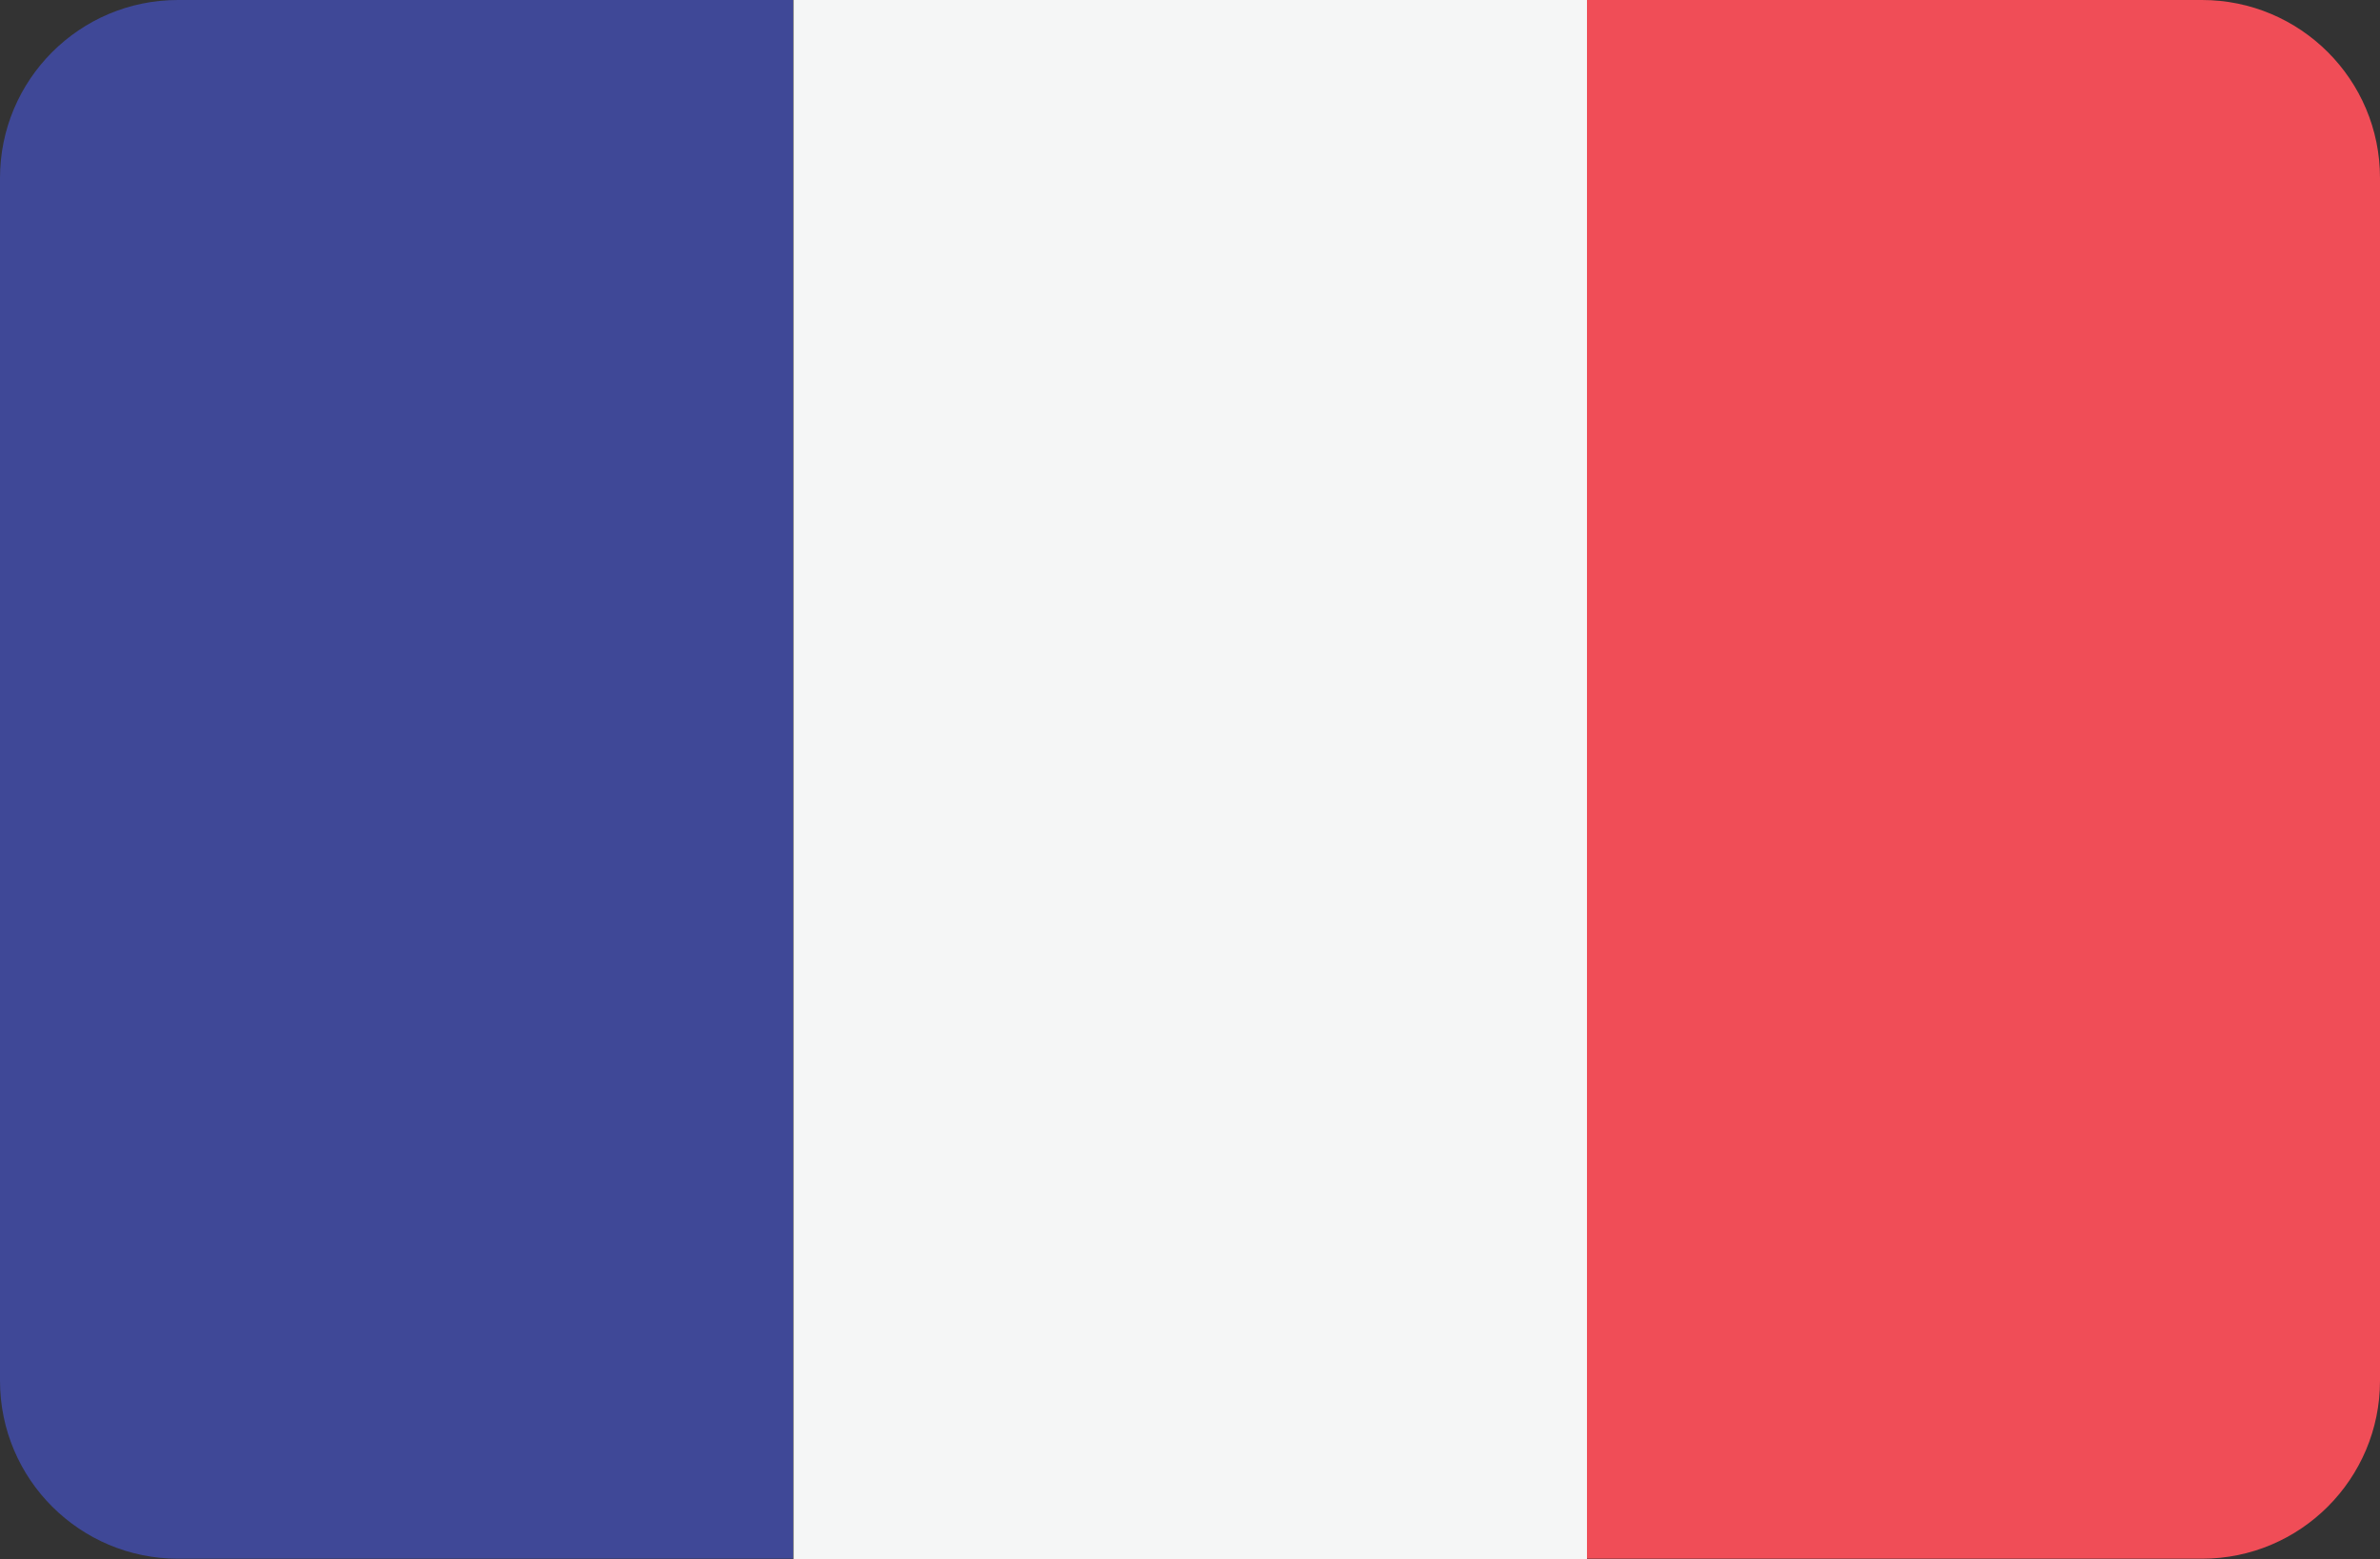
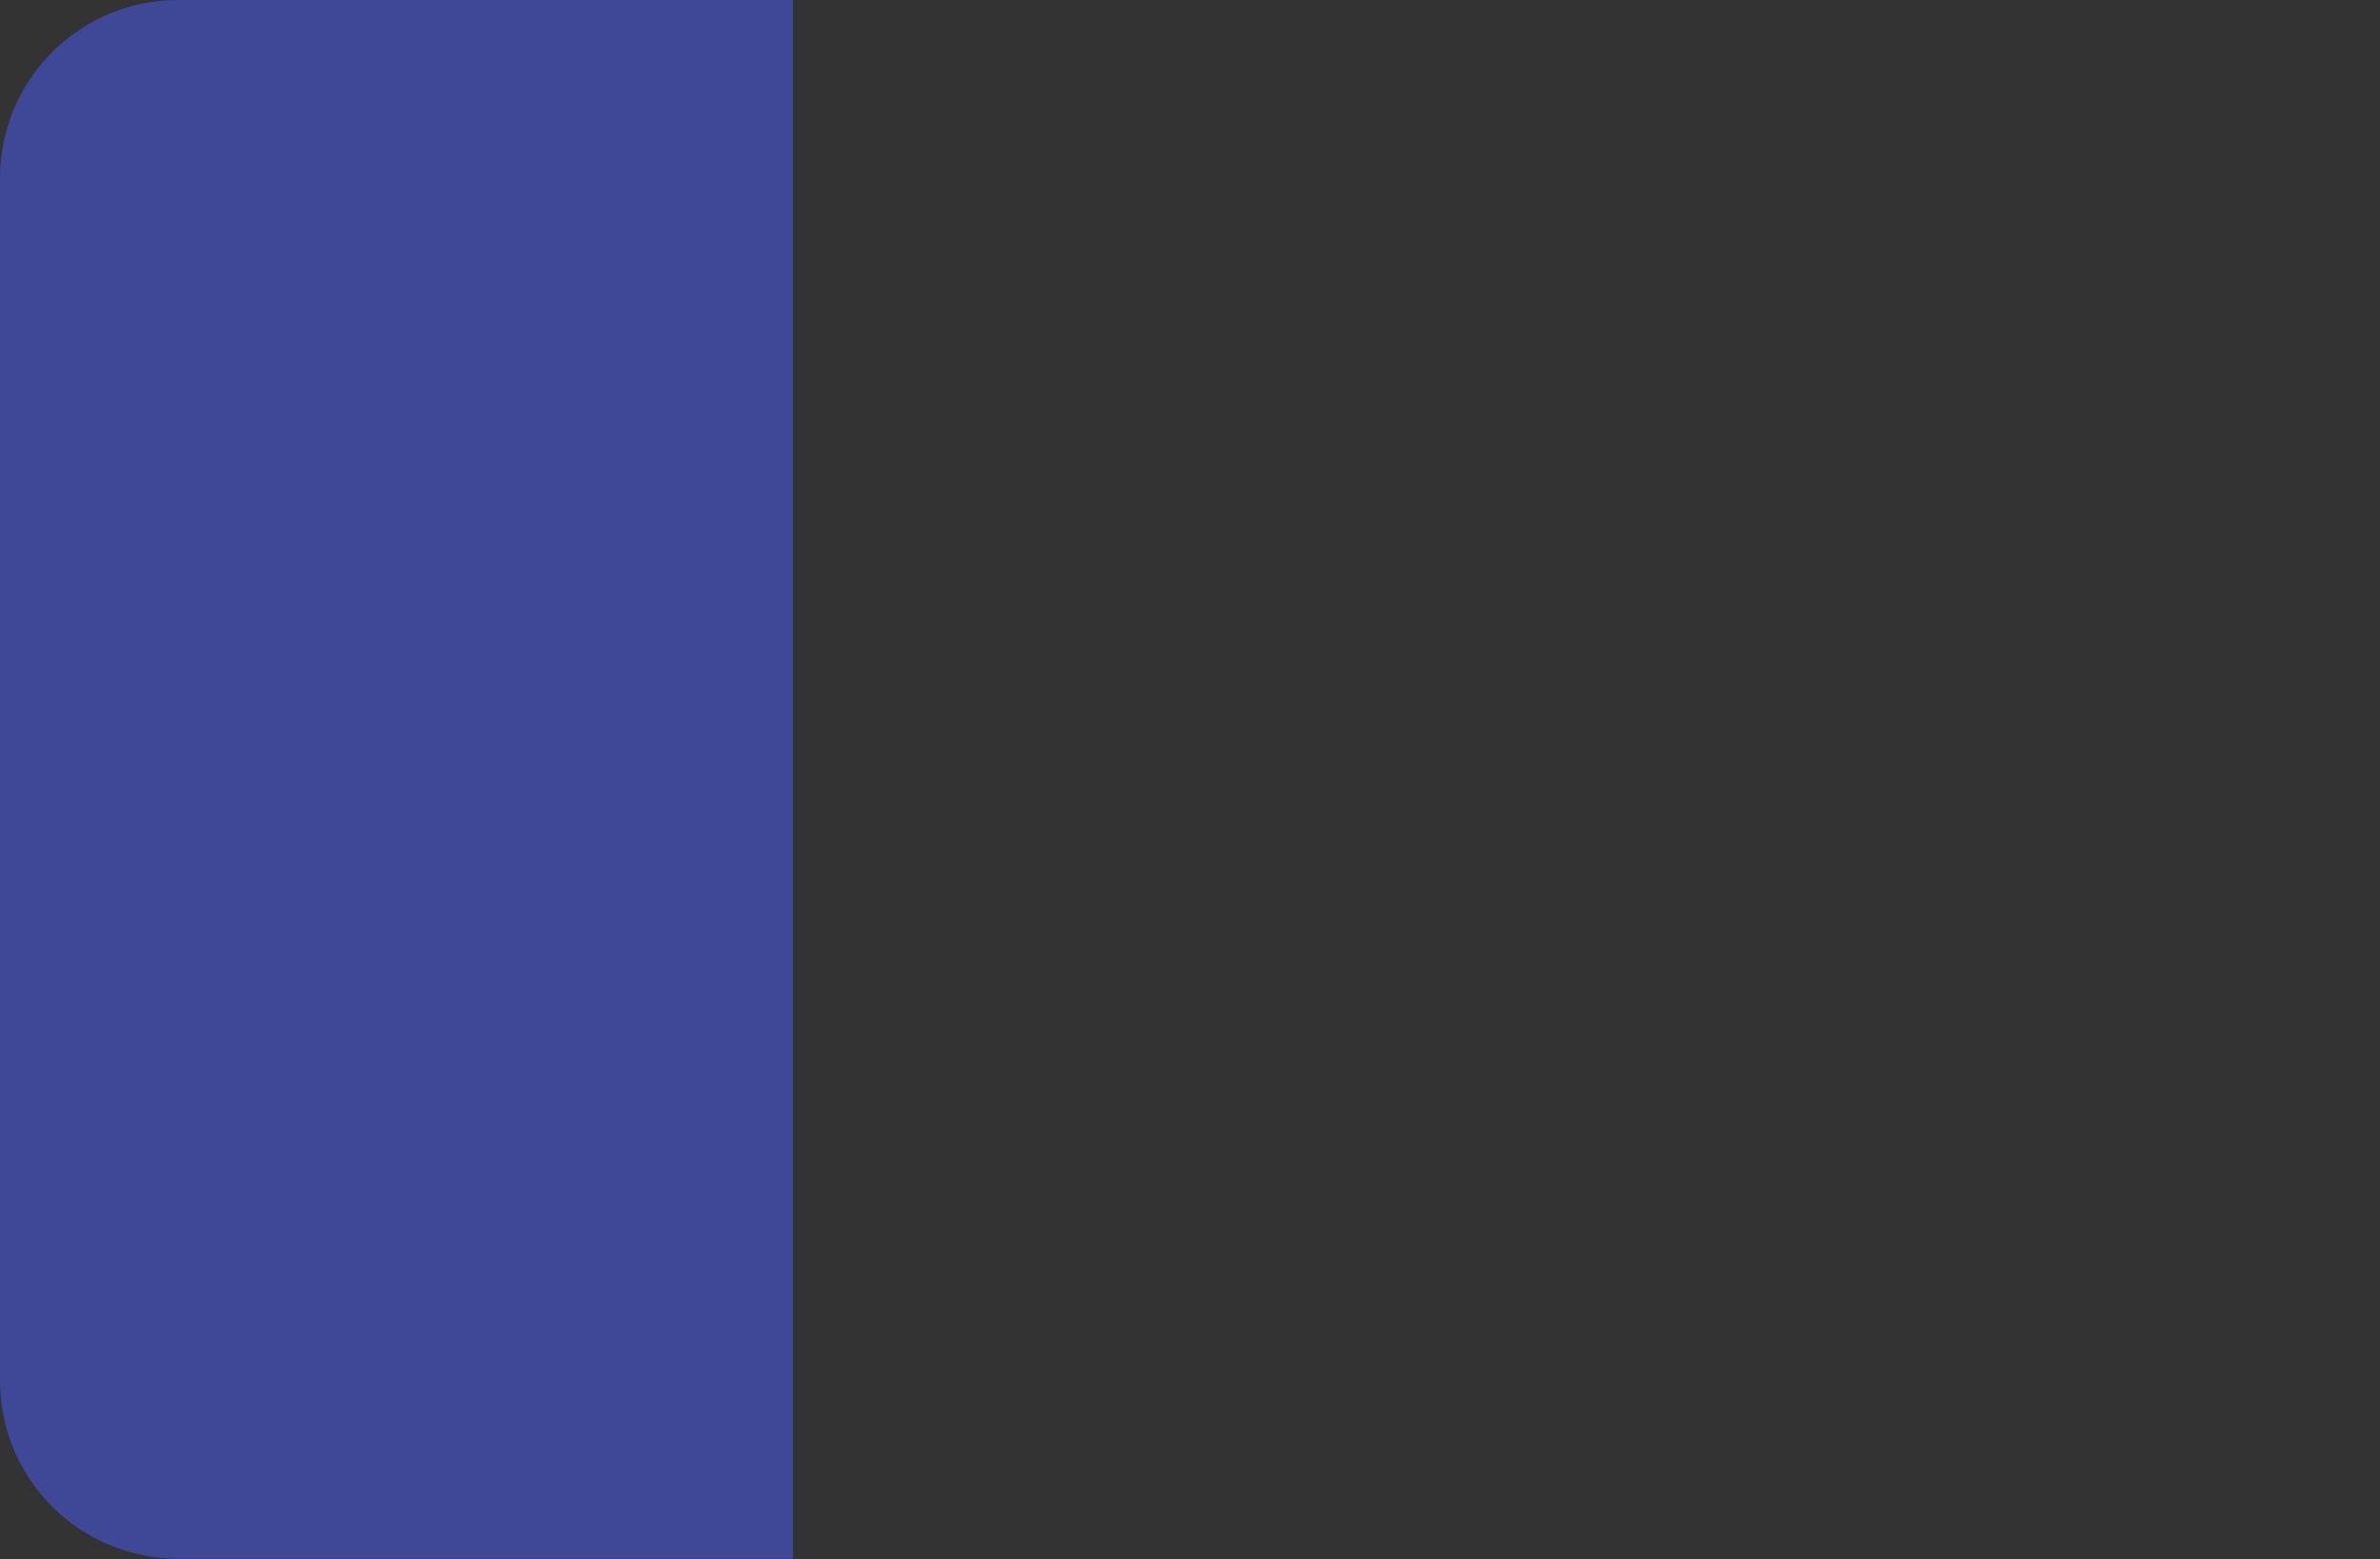
<svg xmlns="http://www.w3.org/2000/svg" version="1.1" id="Capa_1" x="0px" y="0px" viewBox="0 0 512 335.5" style="enable-background:new 0 0 512 335.5;" xml:space="preserve">
  <rect x="0" y="0" width="512" height="335.5" fill="#333333" stroke="none" />
  <style type="text/css">
	.st0{fill:#3F4897;}
	.st1{fill:#F5F6F6;}
	.st2{fill:#F04D57;}
</style>
  <g>
-     <path class="st0" d="M38.3,0C17.1,0,0,17.2,0,38.3v258.8c0,21.2,17.2,38.3,38.3,38.3h132.3V0H38.3z" />
-     <rect x="170.7" class="st1" width="170.7" height="335.5" />
-     <path class="st2" d="M473.7,0H341.4v335.4h132.3c21.2,0,38.3-17.2,38.3-38.3V38.3C512,17.1,494.8,0,473.7,0z" />
+     <path class="st0" d="M38.3,0C17.1,0,0,17.2,0,38.3v258.8c0,21.2,17.2,38.3,38.3,38.3h132.3V0H38.3" />
  </g>
</svg>